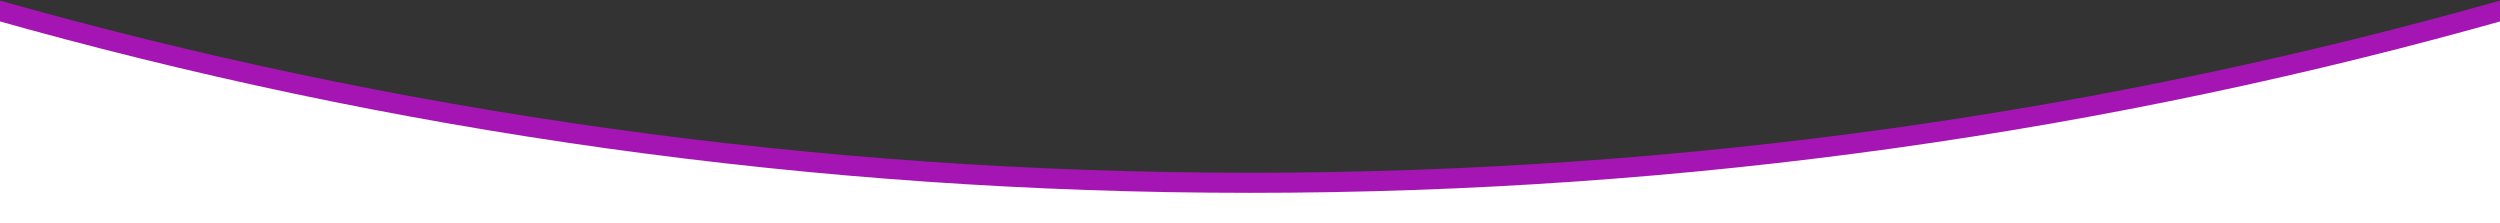
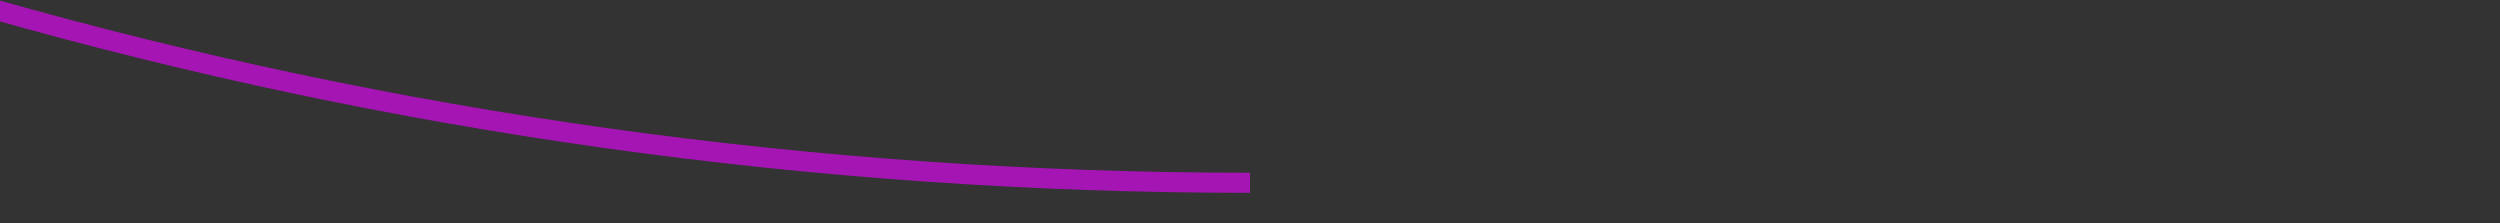
<svg xmlns="http://www.w3.org/2000/svg" version="1.1" id="Layer_1" x="0px" y="0px" viewBox="0 0 1369 122.1" style="enable-background:new 0 0 1369 122.1;" xml:space="preserve">
  <rect x="0" y="0" width="1369" height="122.1" fill="#333333" stroke="none" />
  <style type="text/css">
	.st0{fill:#FFFFFF;}
	.st1{fill:none;stroke:#A415B3;stroke-width:11;stroke-miterlimit:10;}
</style>
  <g>
-     <path class="st0" d="M-4.4,4.8c219,62.1,450.1,95.3,688.9,95.3s470-33.2,688.9-95.3v117.9H-4.6L-4.4,4.8z" />
-     <path class="st1" d="M-4.4,4.8c219,62.1,450.1,95.3,688.9,95.3s470-33.2,688.9-95.3" />
+     <path class="st1" d="M-4.4,4.8c219,62.1,450.1,95.3,688.9,95.3" />
  </g>
</svg>